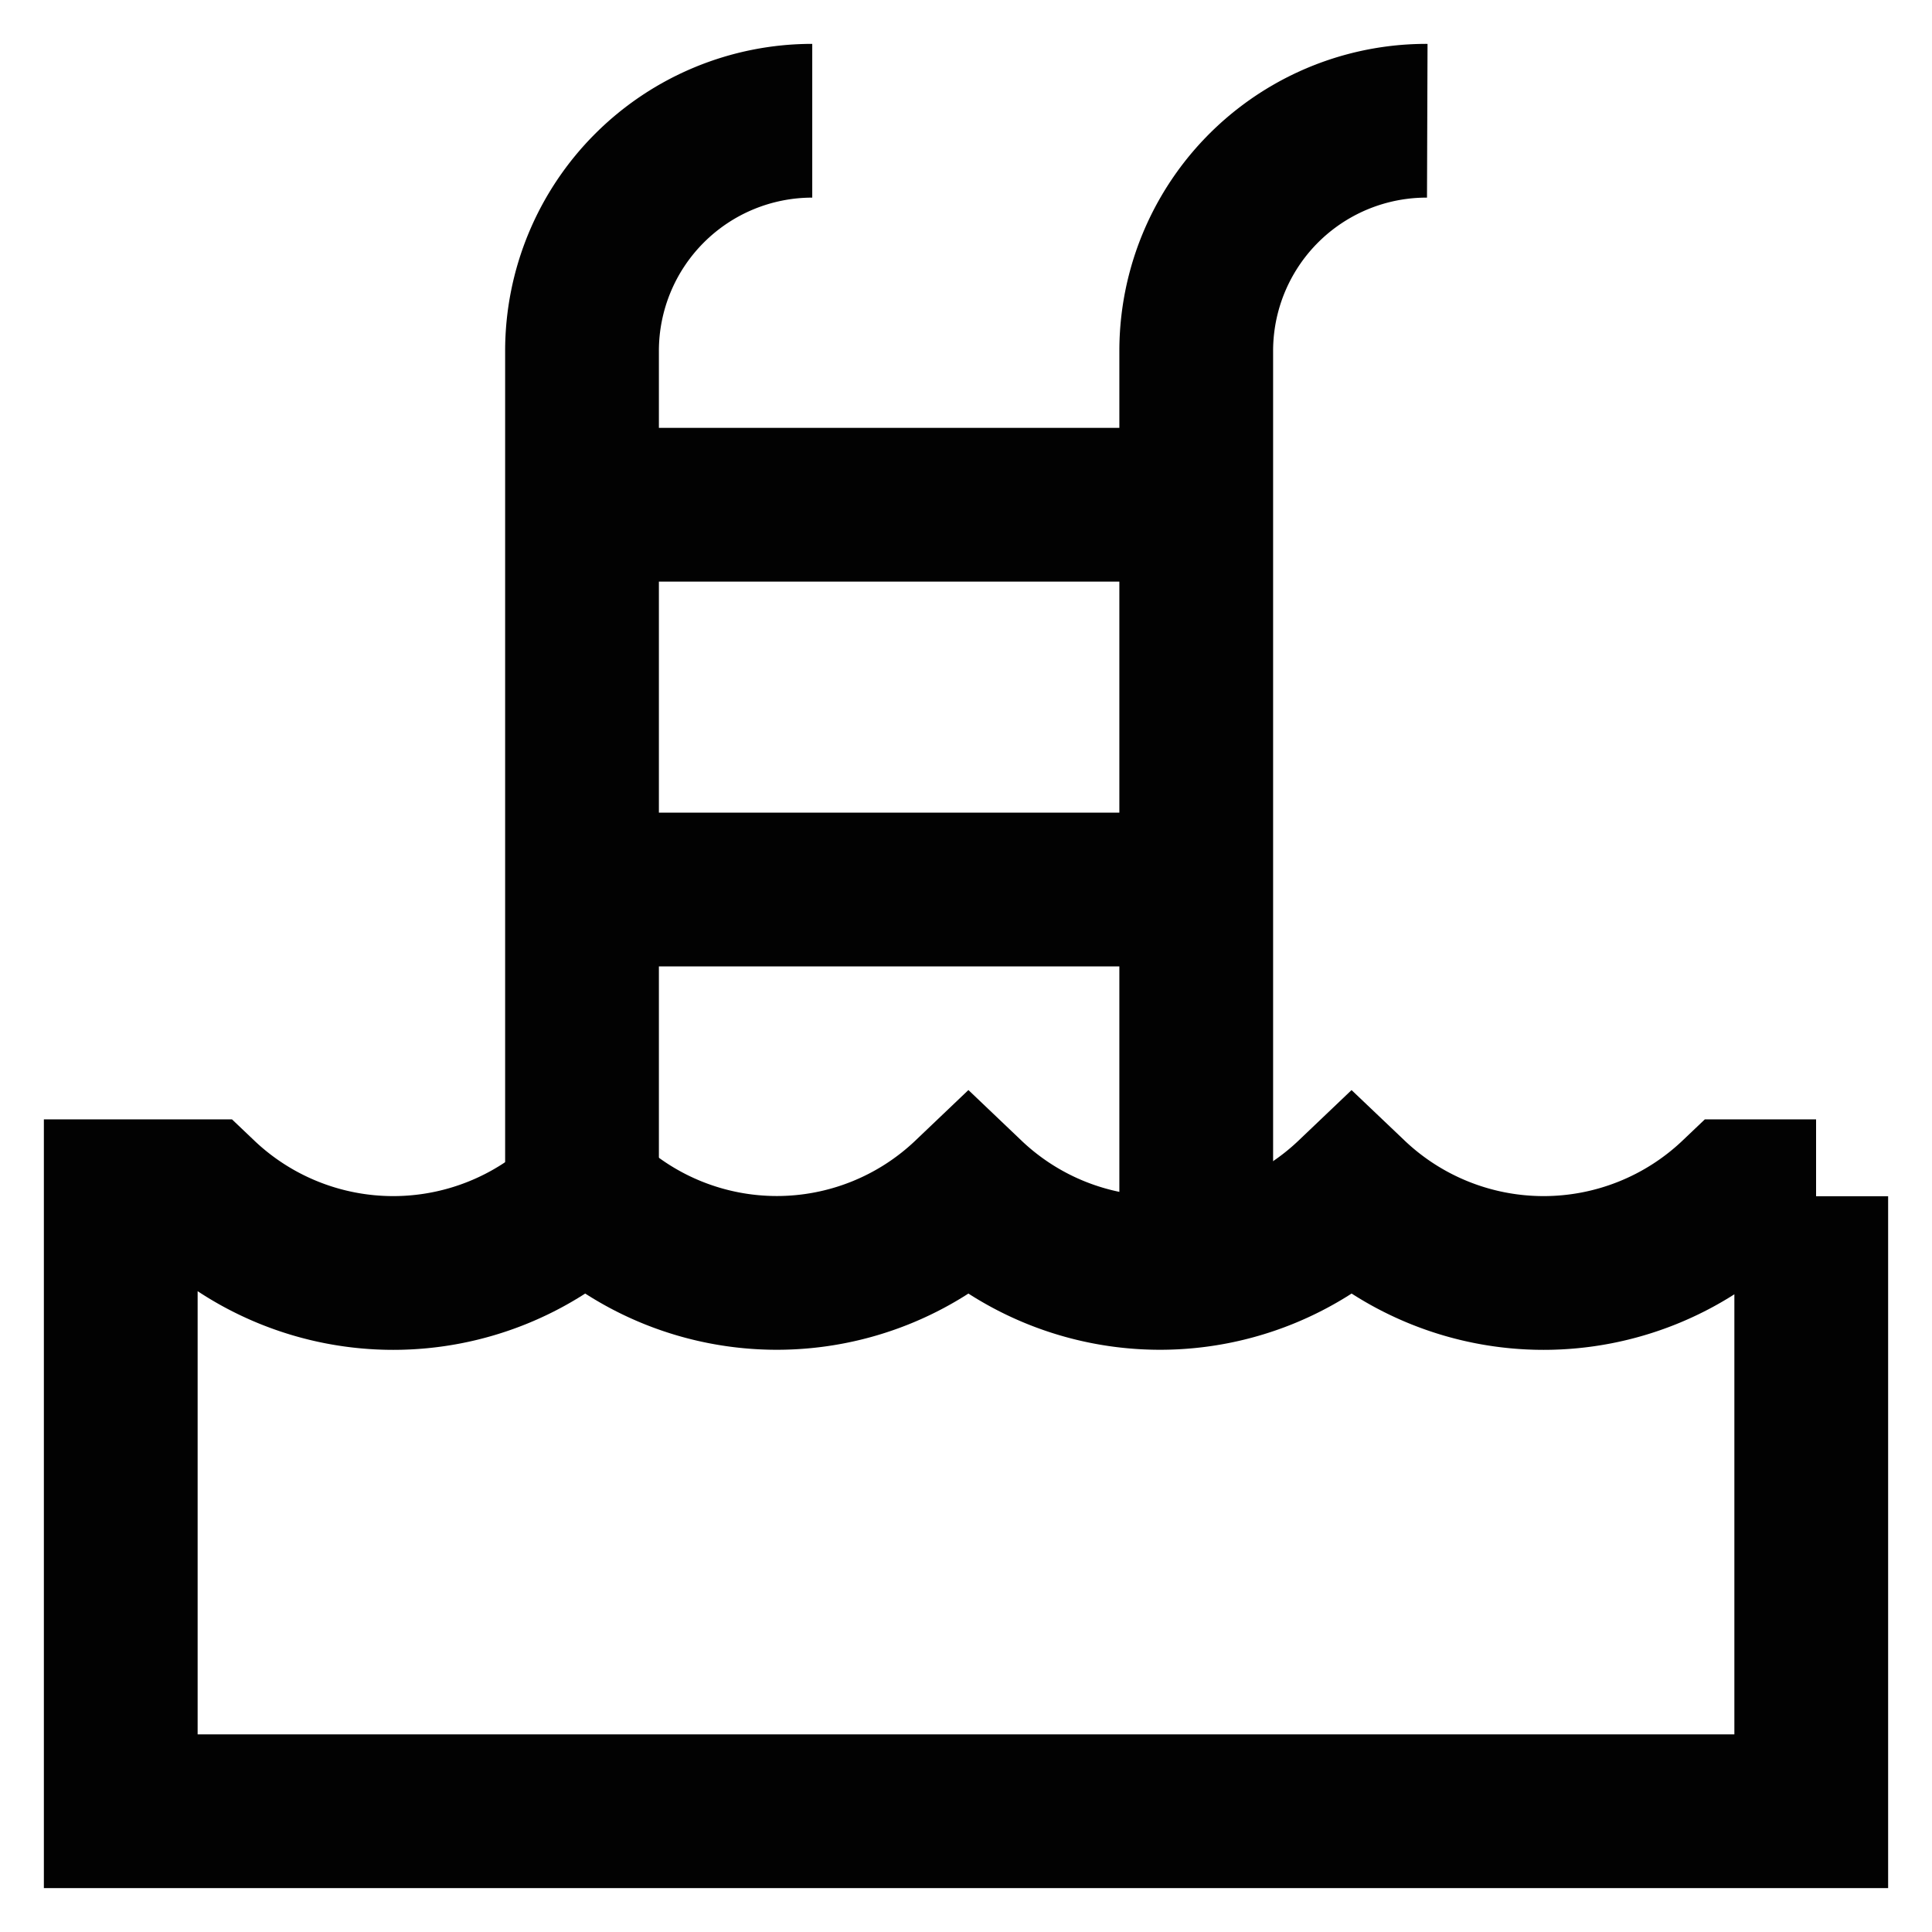
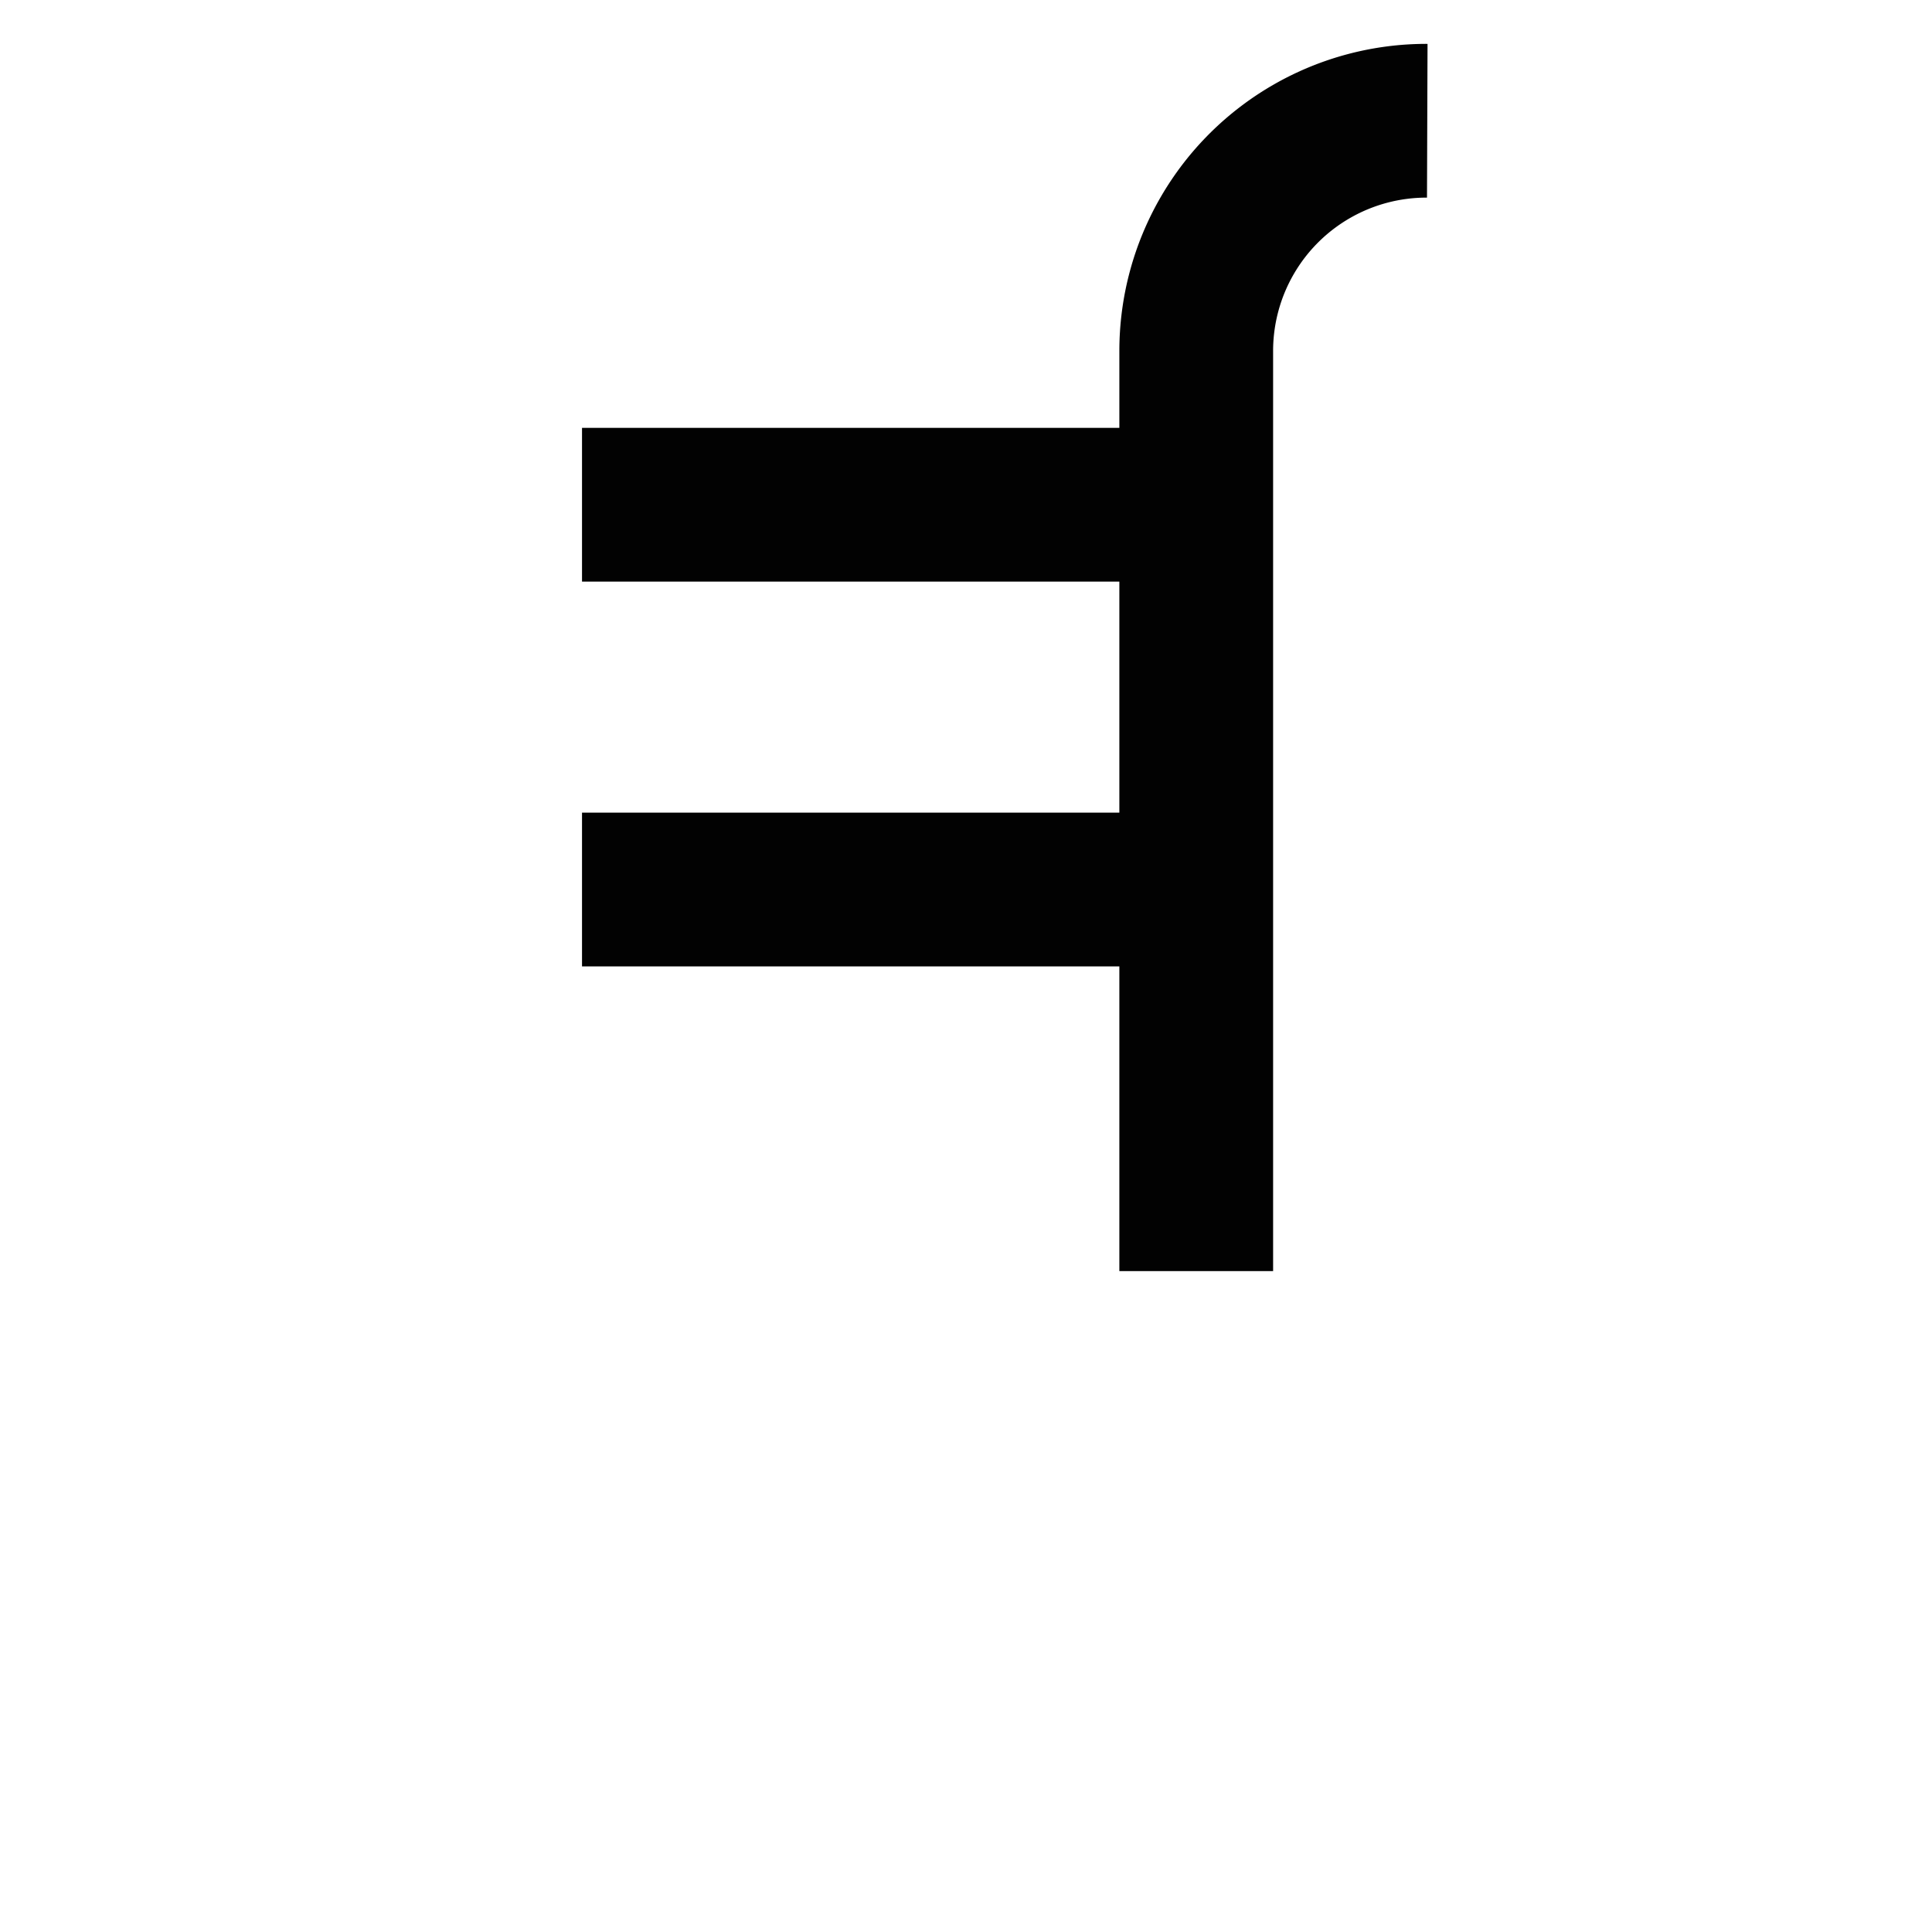
<svg xmlns="http://www.w3.org/2000/svg" width="800px" height="800px" viewBox="0 0 24 24" id="Layer_1" data-name="Layer 1">
  <defs>
    <style>.cls-1{fill:none;stroke:#020202;stroke-miterlimit:10;stroke-width:1.91px;}</style>
  </defs>
-   <path class="cls-1" d="M22.5,14.86V22.5H1.5V14.86h1a3.46,3.46,0,0,0,4.77,0h0a3.45,3.45,0,0,0,4.76,0h0a3.45,3.45,0,0,0,4.76,0h0a3.46,3.46,0,0,0,4.77,0h1Z" />
-   <path class="cls-1" d="M7.23,14.86V4.36A2.86,2.86,0,0,1,10.09,1.5" />
  <path class="cls-1" d="M14.86,15.79V4.36A2.86,2.86,0,0,1,17.73,1.5" />
  <line class="cls-1" x1="7.23" y1="6.27" x2="14.86" y2="6.27" />
  <line class="cls-1" x1="7.23" y1="11.05" x2="14.86" y2="11.05" />
</svg>